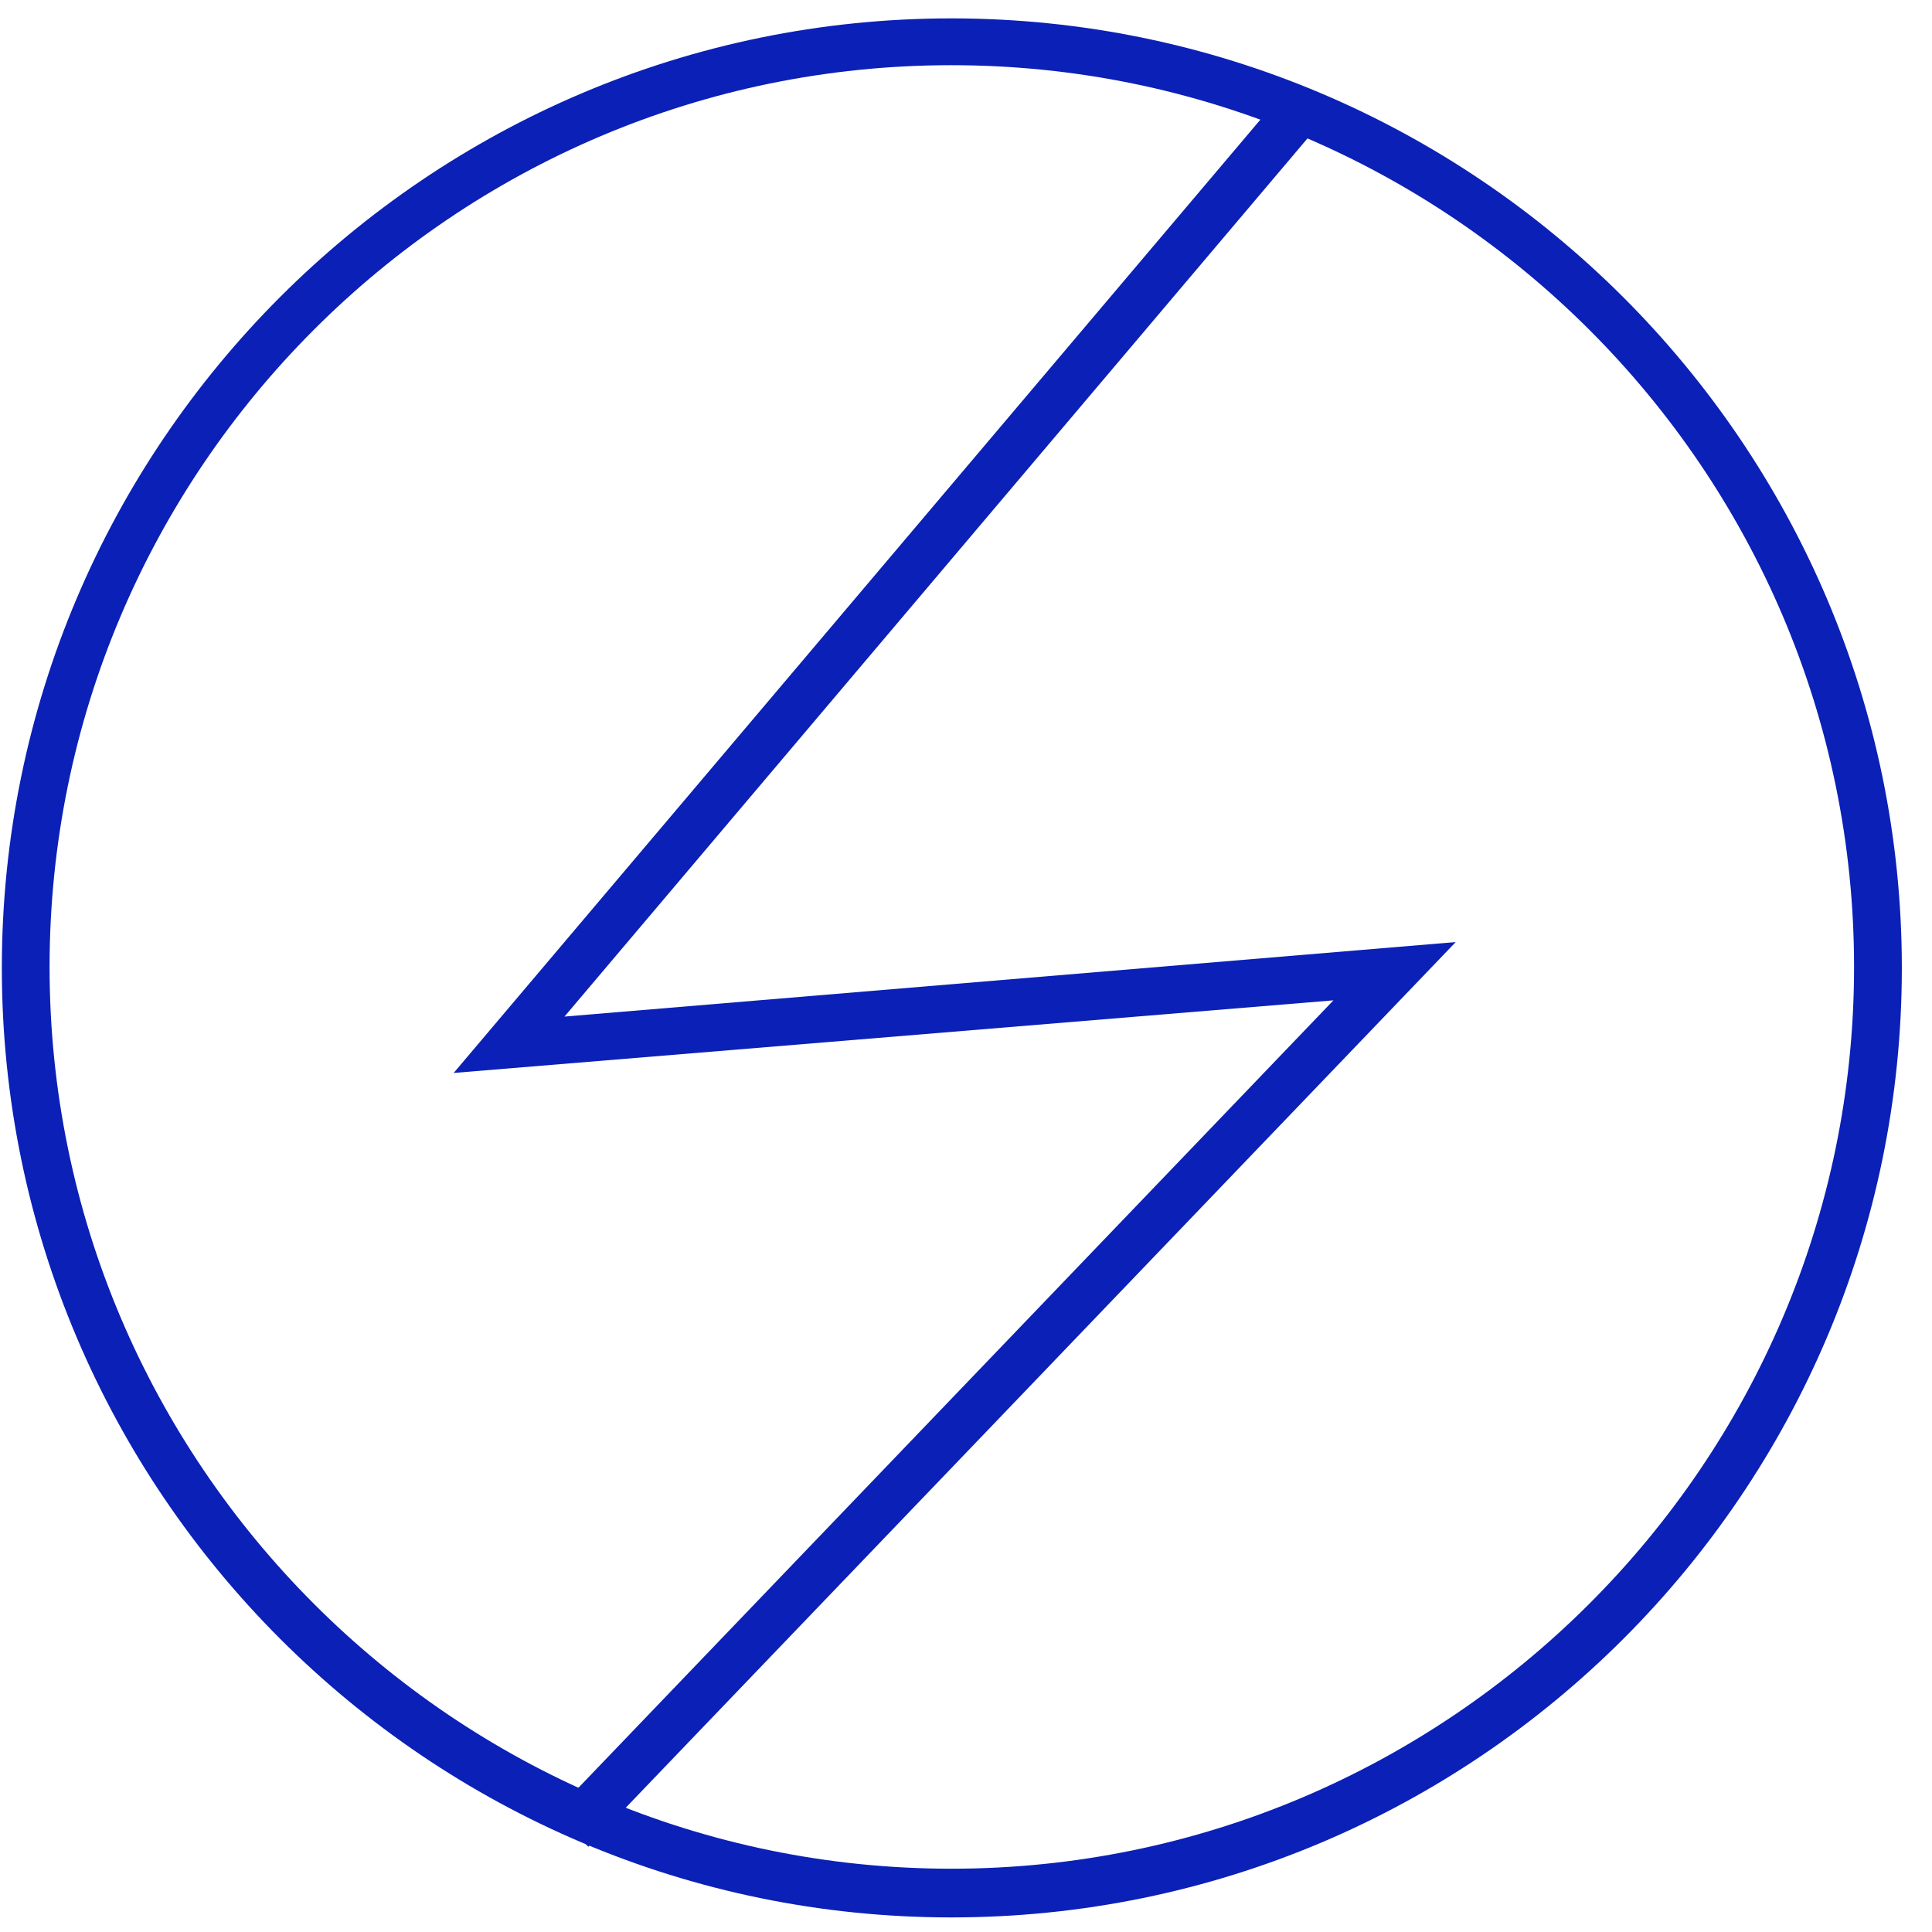
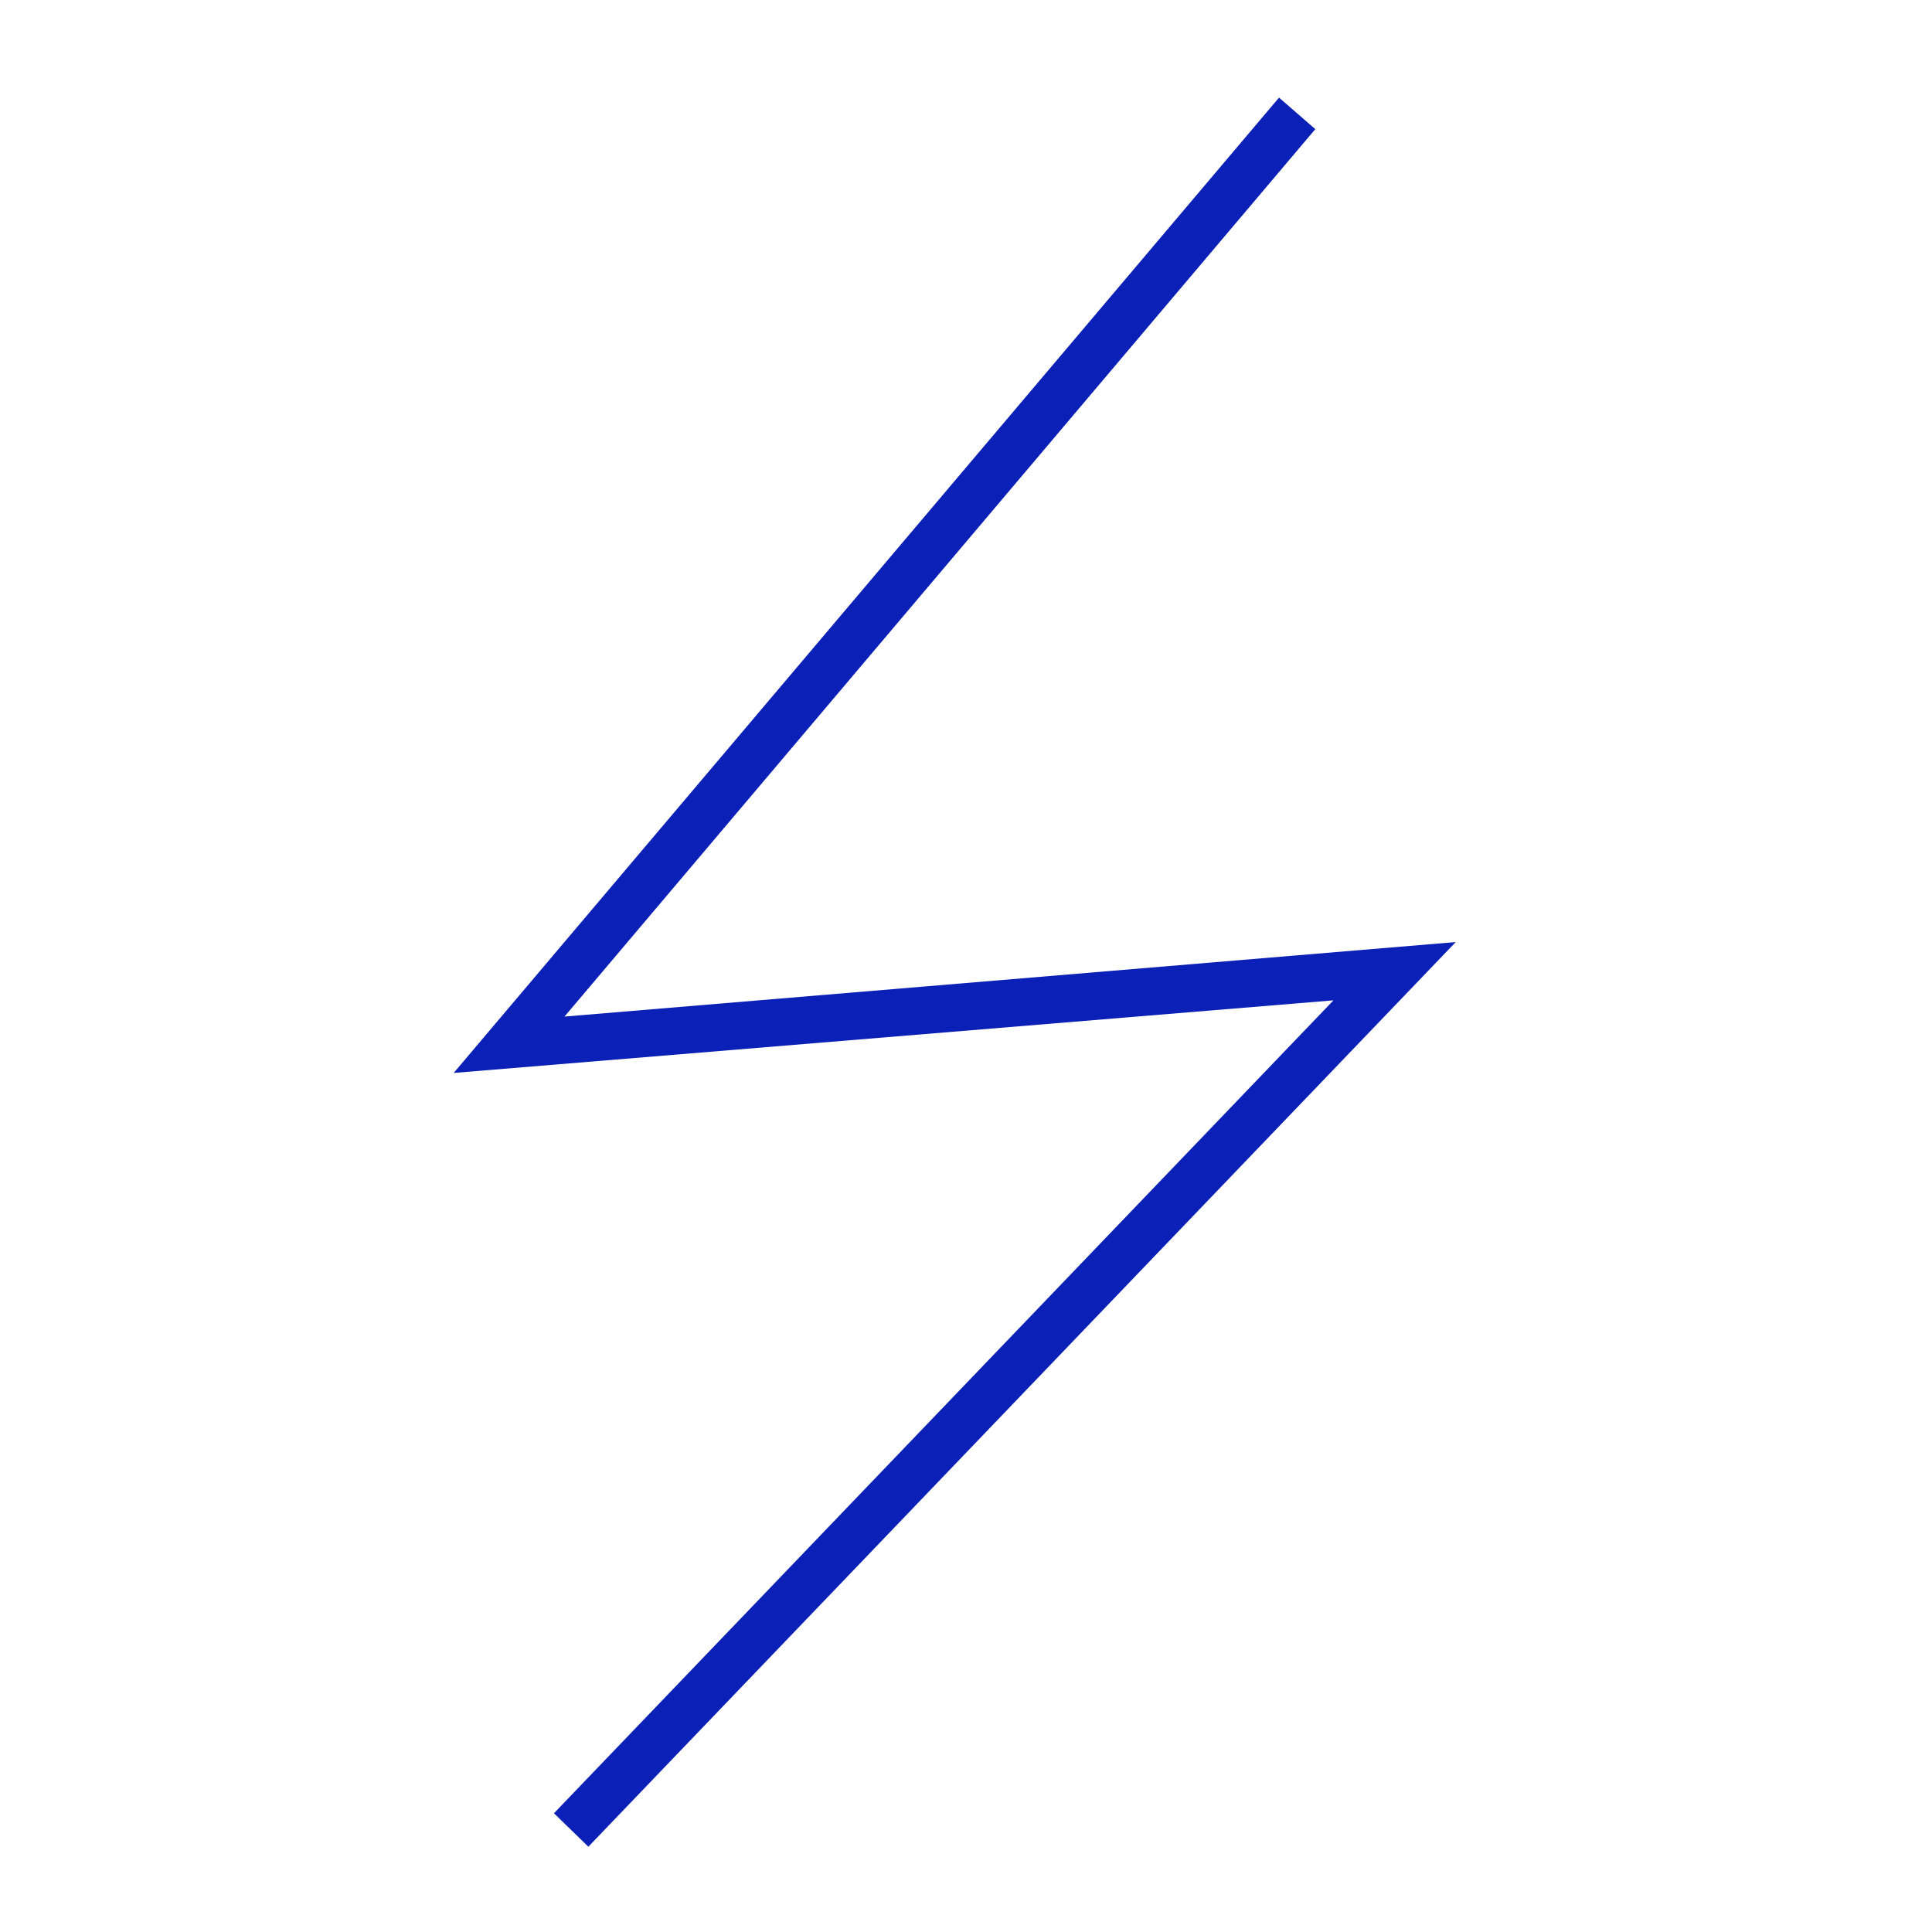
<svg xmlns="http://www.w3.org/2000/svg" width="62" height="62" viewBox="0 0 62 62" fill="none">
-   <path d="M30.53 61.532C13.731 61.532 0.059 47.86 0.059 31.061C0.059 14.262 13.731 0.59 30.53 0.59C47.329 0.59 61.032 14.262 61.032 31.061C61.032 47.86 47.36 61.532 30.53 61.532ZM30.53 2.092C14.559 2.092 1.591 15.09 1.591 31.03C1.591 46.971 14.589 59.969 30.53 59.969C46.471 59.969 59.499 46.971 59.499 31.03C59.499 15.09 46.501 2.092 30.53 2.092Z" fill="#0B20B6" />
  <path d="M18.881 59.263L17.777 58.19L42.792 32.102L14.559 34.432L41.045 3.133L42.21 4.144L18.115 32.623L46.716 30.232L18.881 59.263Z" fill="#0B20B6" />
</svg>